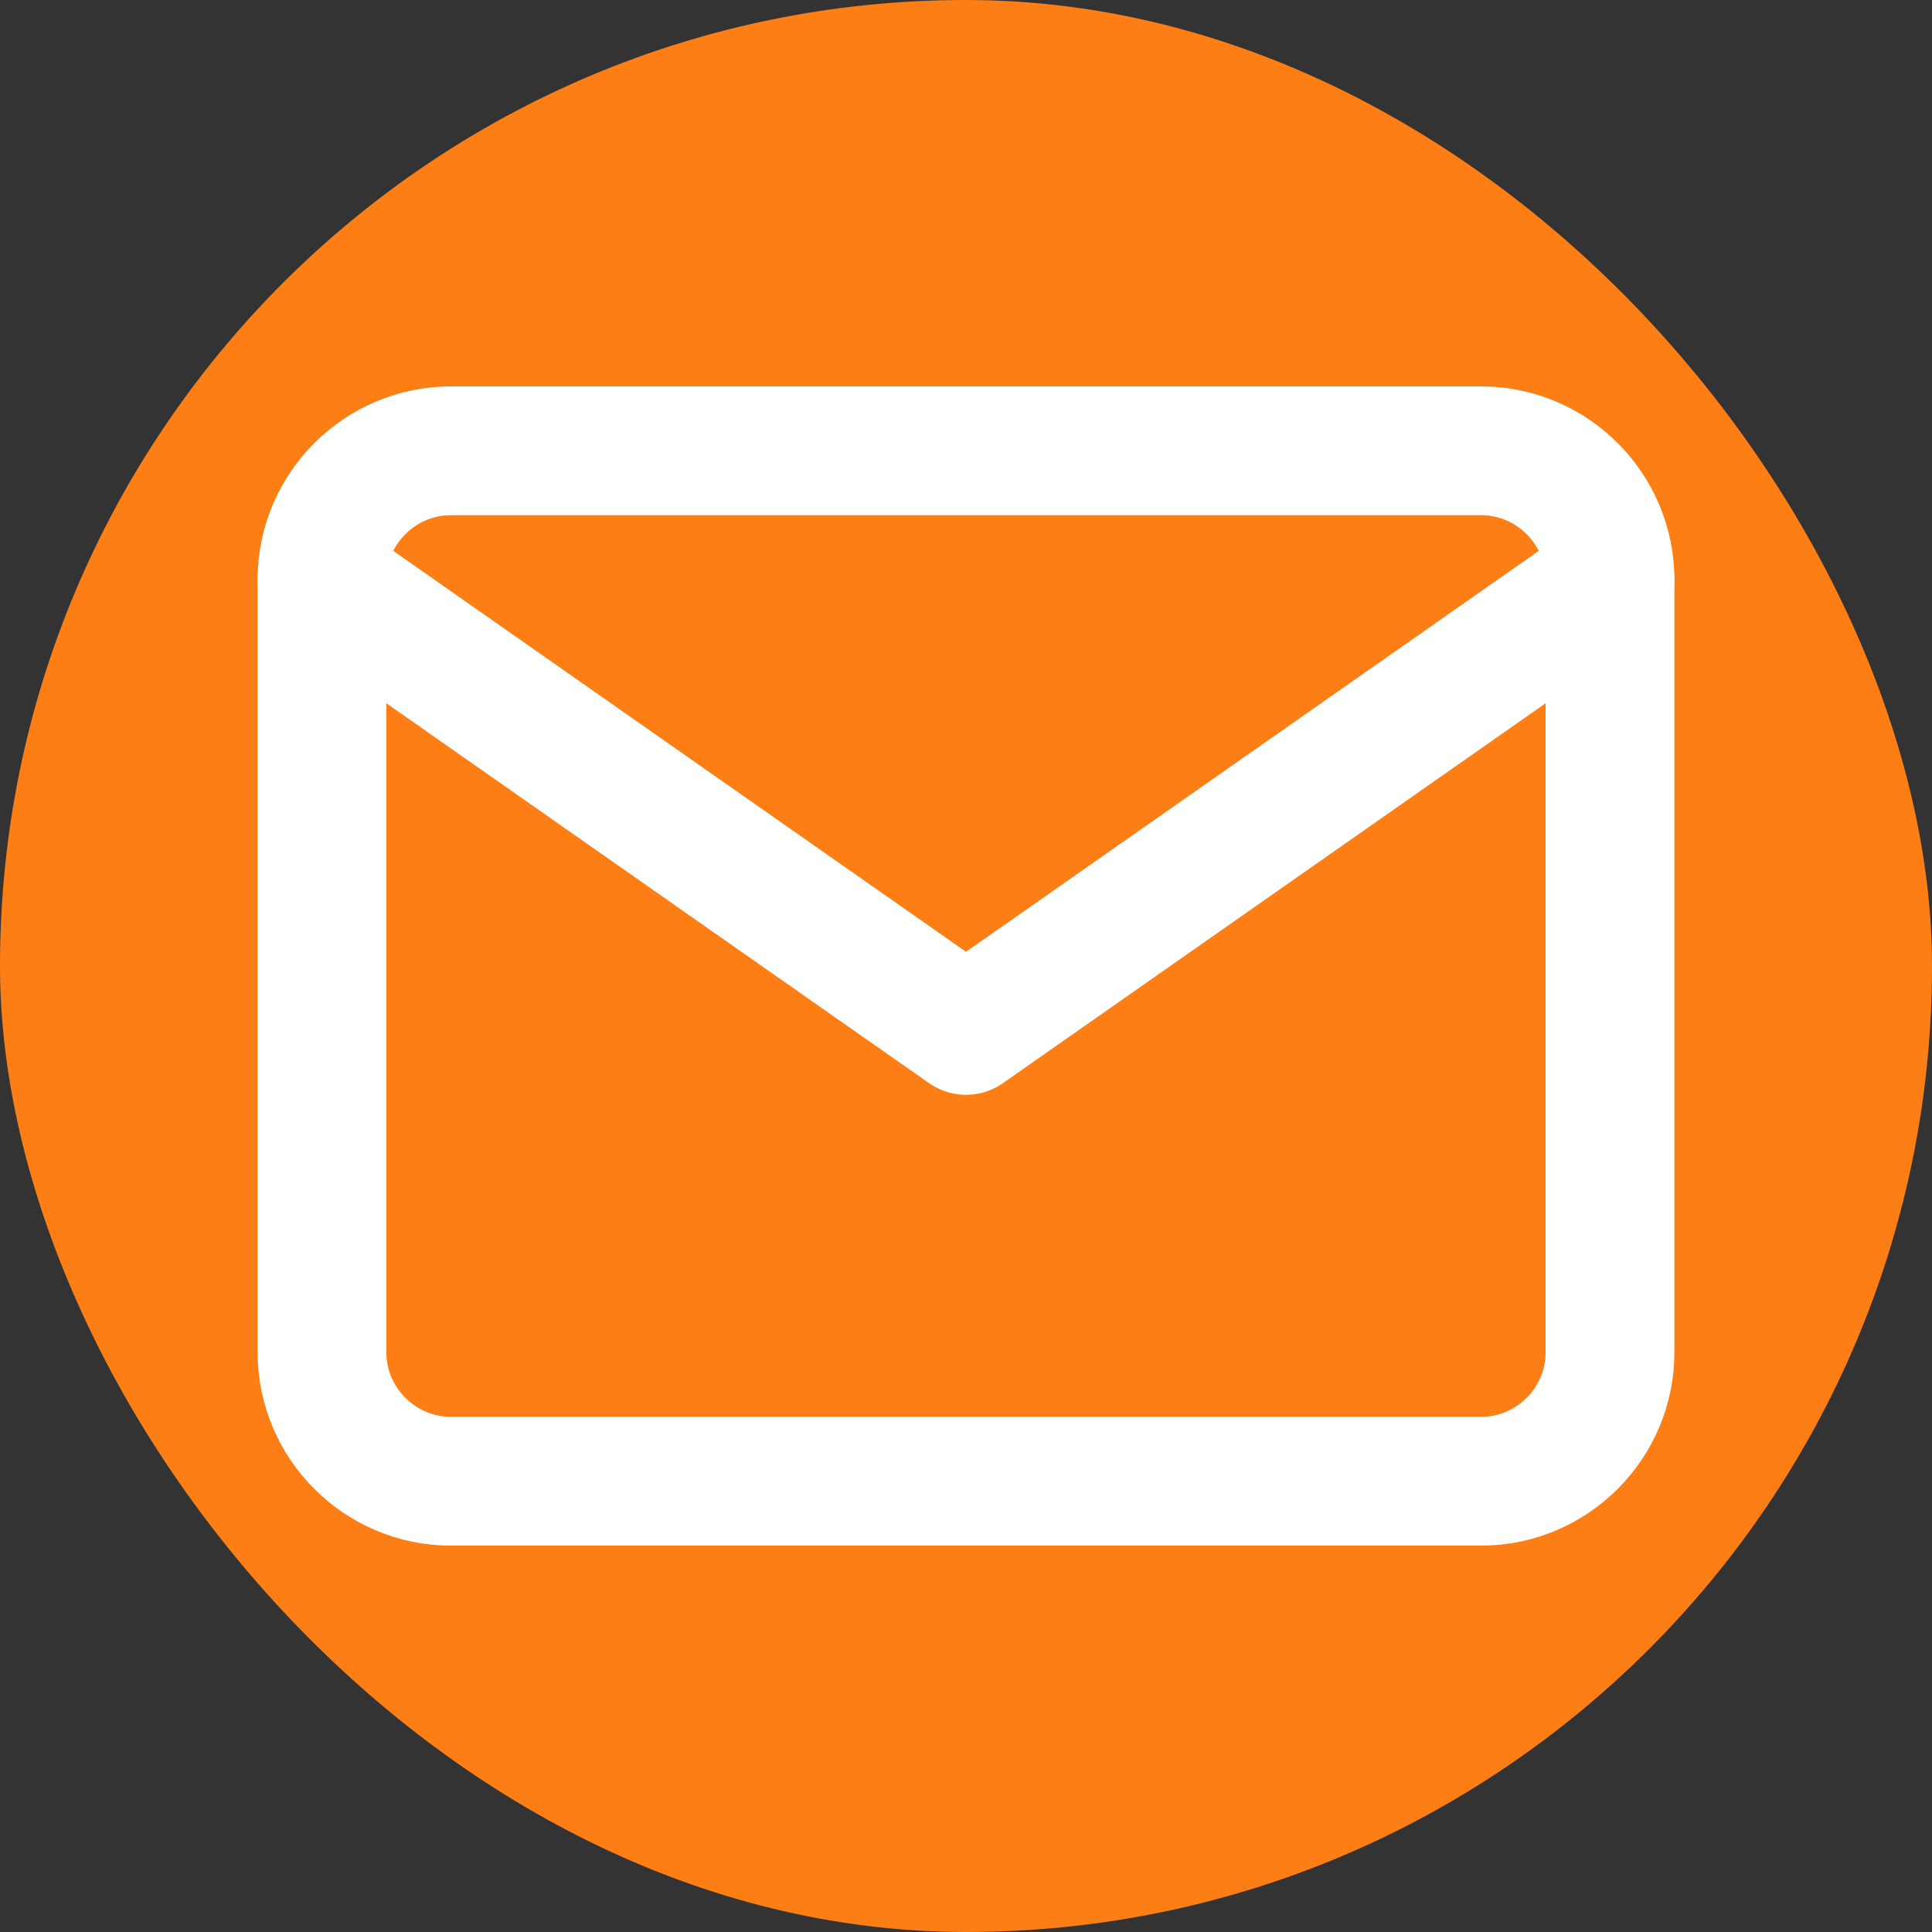
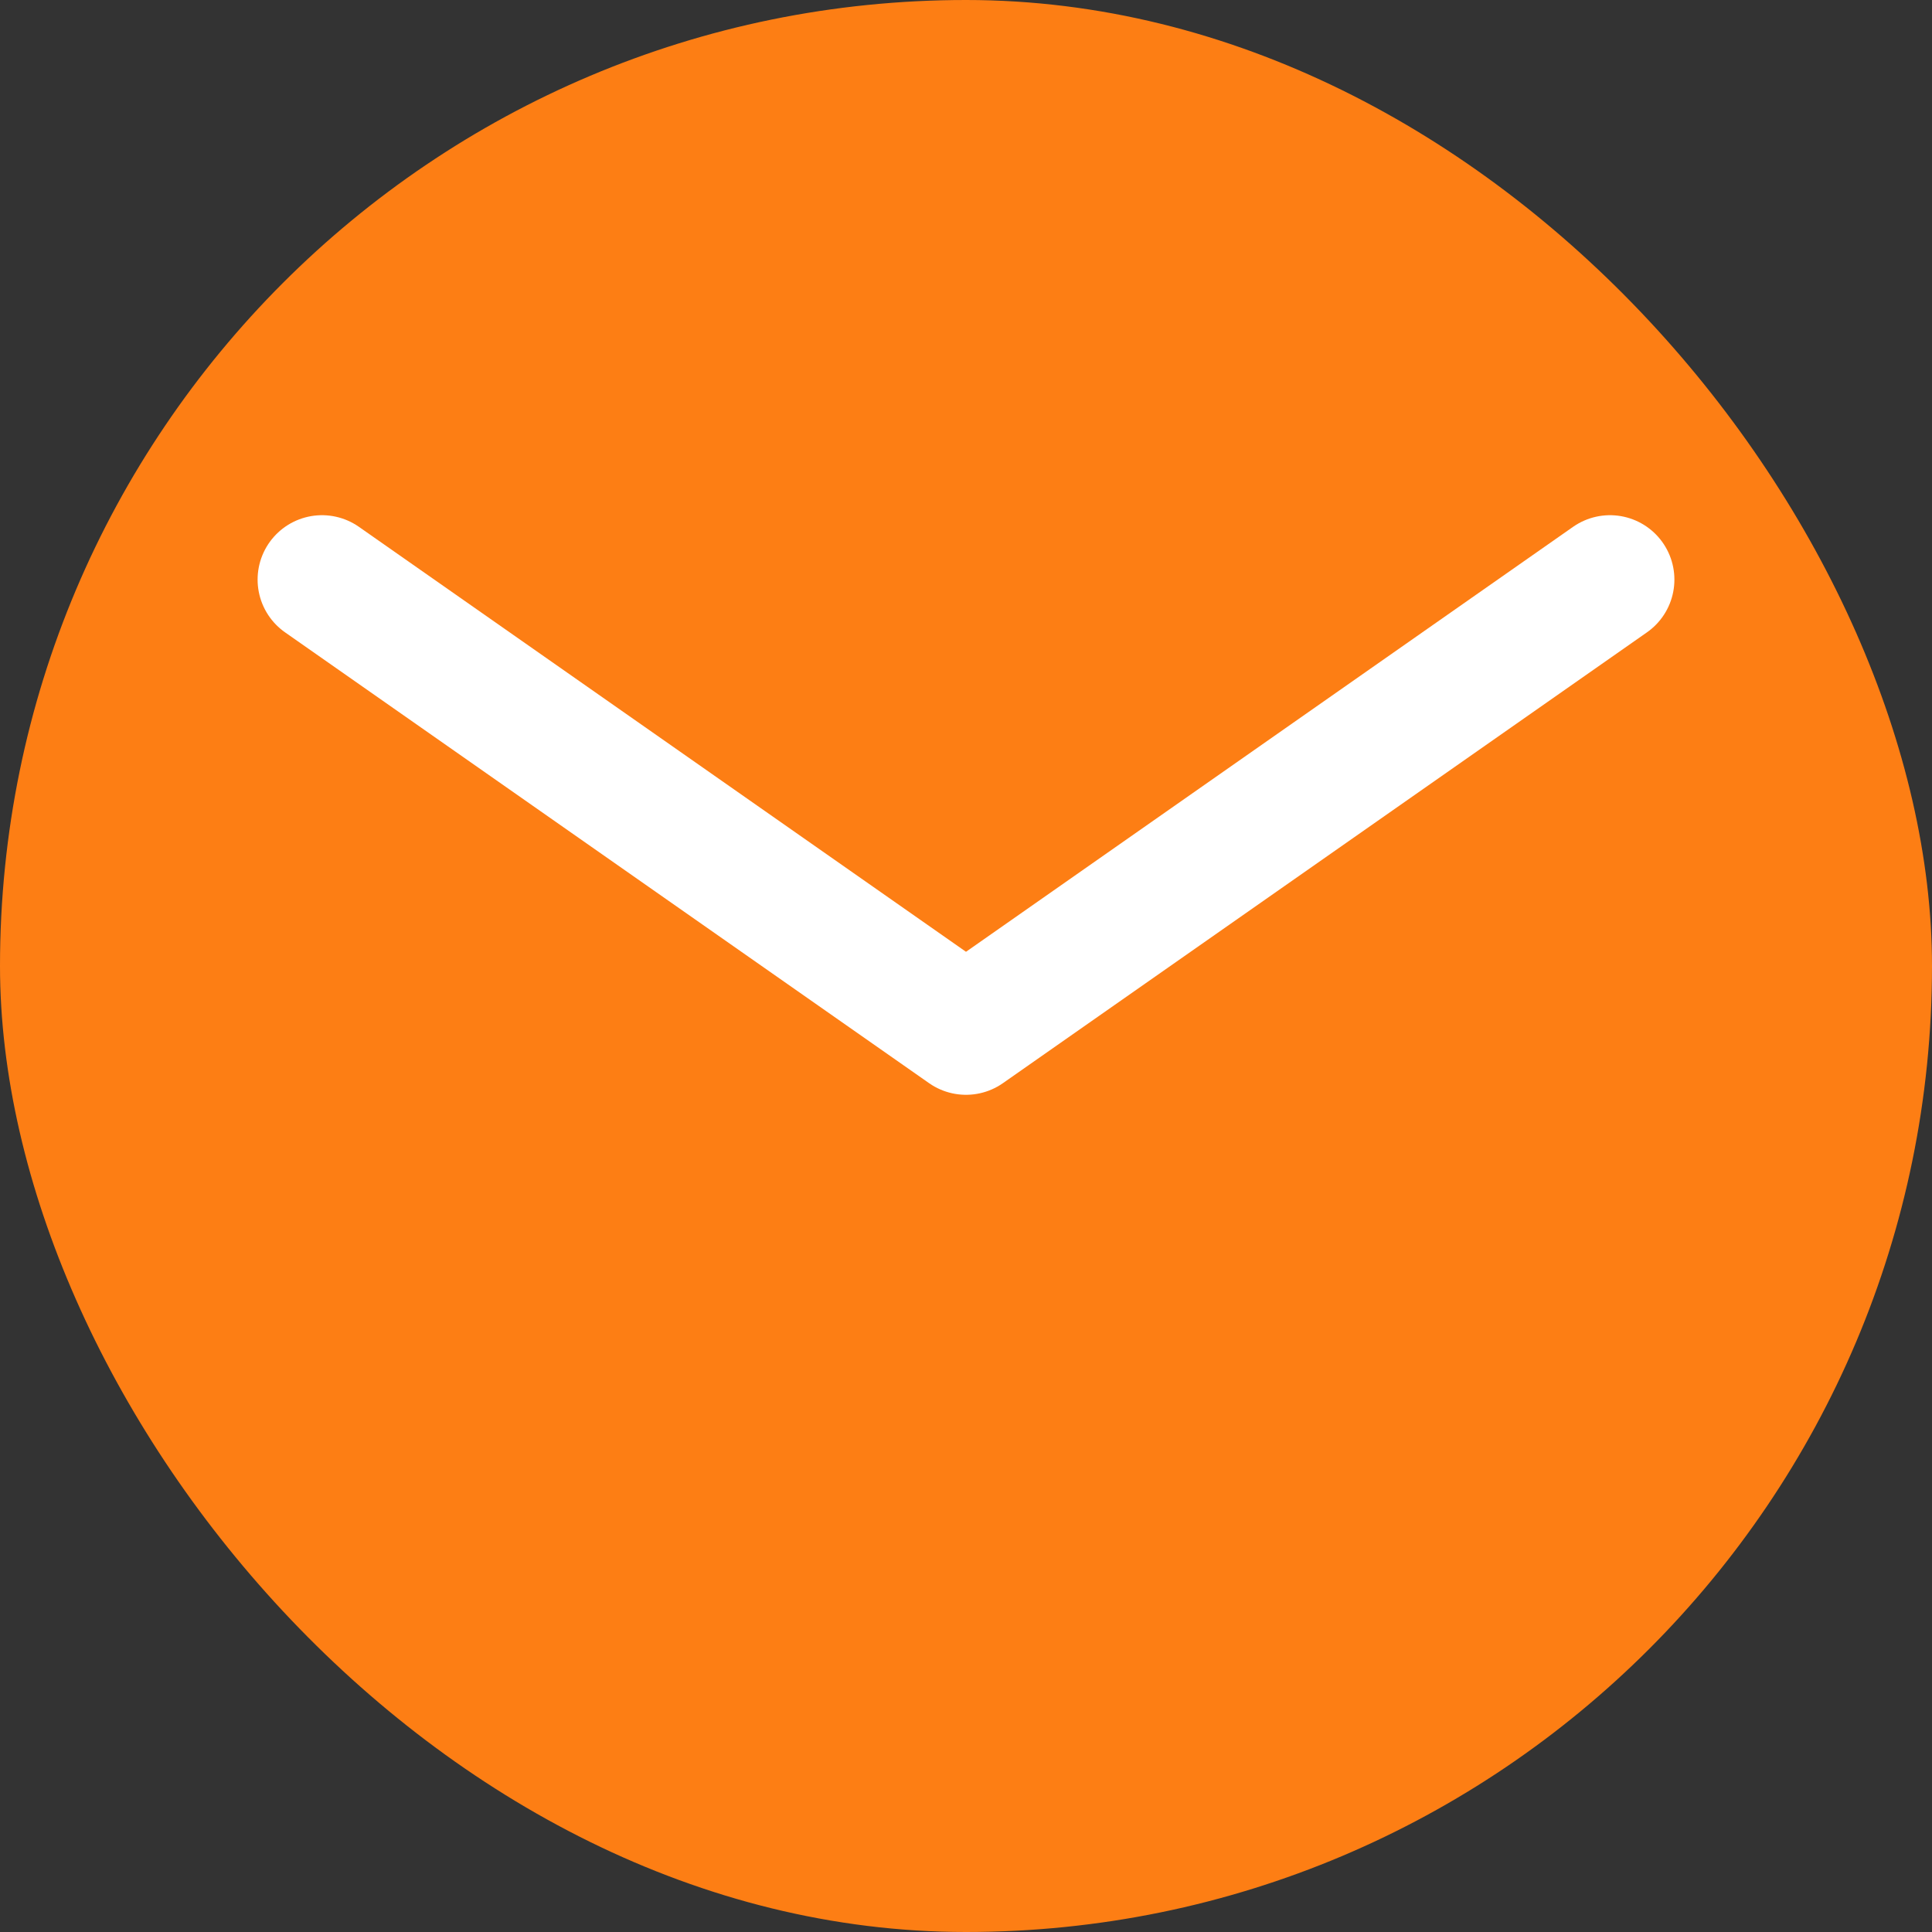
<svg xmlns="http://www.w3.org/2000/svg" width="30" height="30" viewBox="0 0 30 30" fill="none">
  <rect x="0" y="0" width="30" height="30" fill="#333333" stroke="none" />
  <g clip-path="url(#clip0_101_2681)">
    <rect width="30" height="30" rx="15" fill="#FD7E14" />
-     <path d="M7 7H23C24.1 7 25 7.9 25 9V21C25 22.1 24.1 23 23 23H7C5.9 23 5 22.1 5 21V9C5 7.9 5.9 7 7 7Z" stroke="white" stroke-width="2" stroke-linecap="round" stroke-linejoin="round" />
    <path d="M25 9L15 16L5 9" stroke="white" stroke-width="2" stroke-linecap="round" stroke-linejoin="round" />
  </g>
  <defs>
    <clipPath id="clip0_101_2681">
      <rect width="30" height="30" rx="15" fill="white" />
    </clipPath>
  </defs>
</svg>